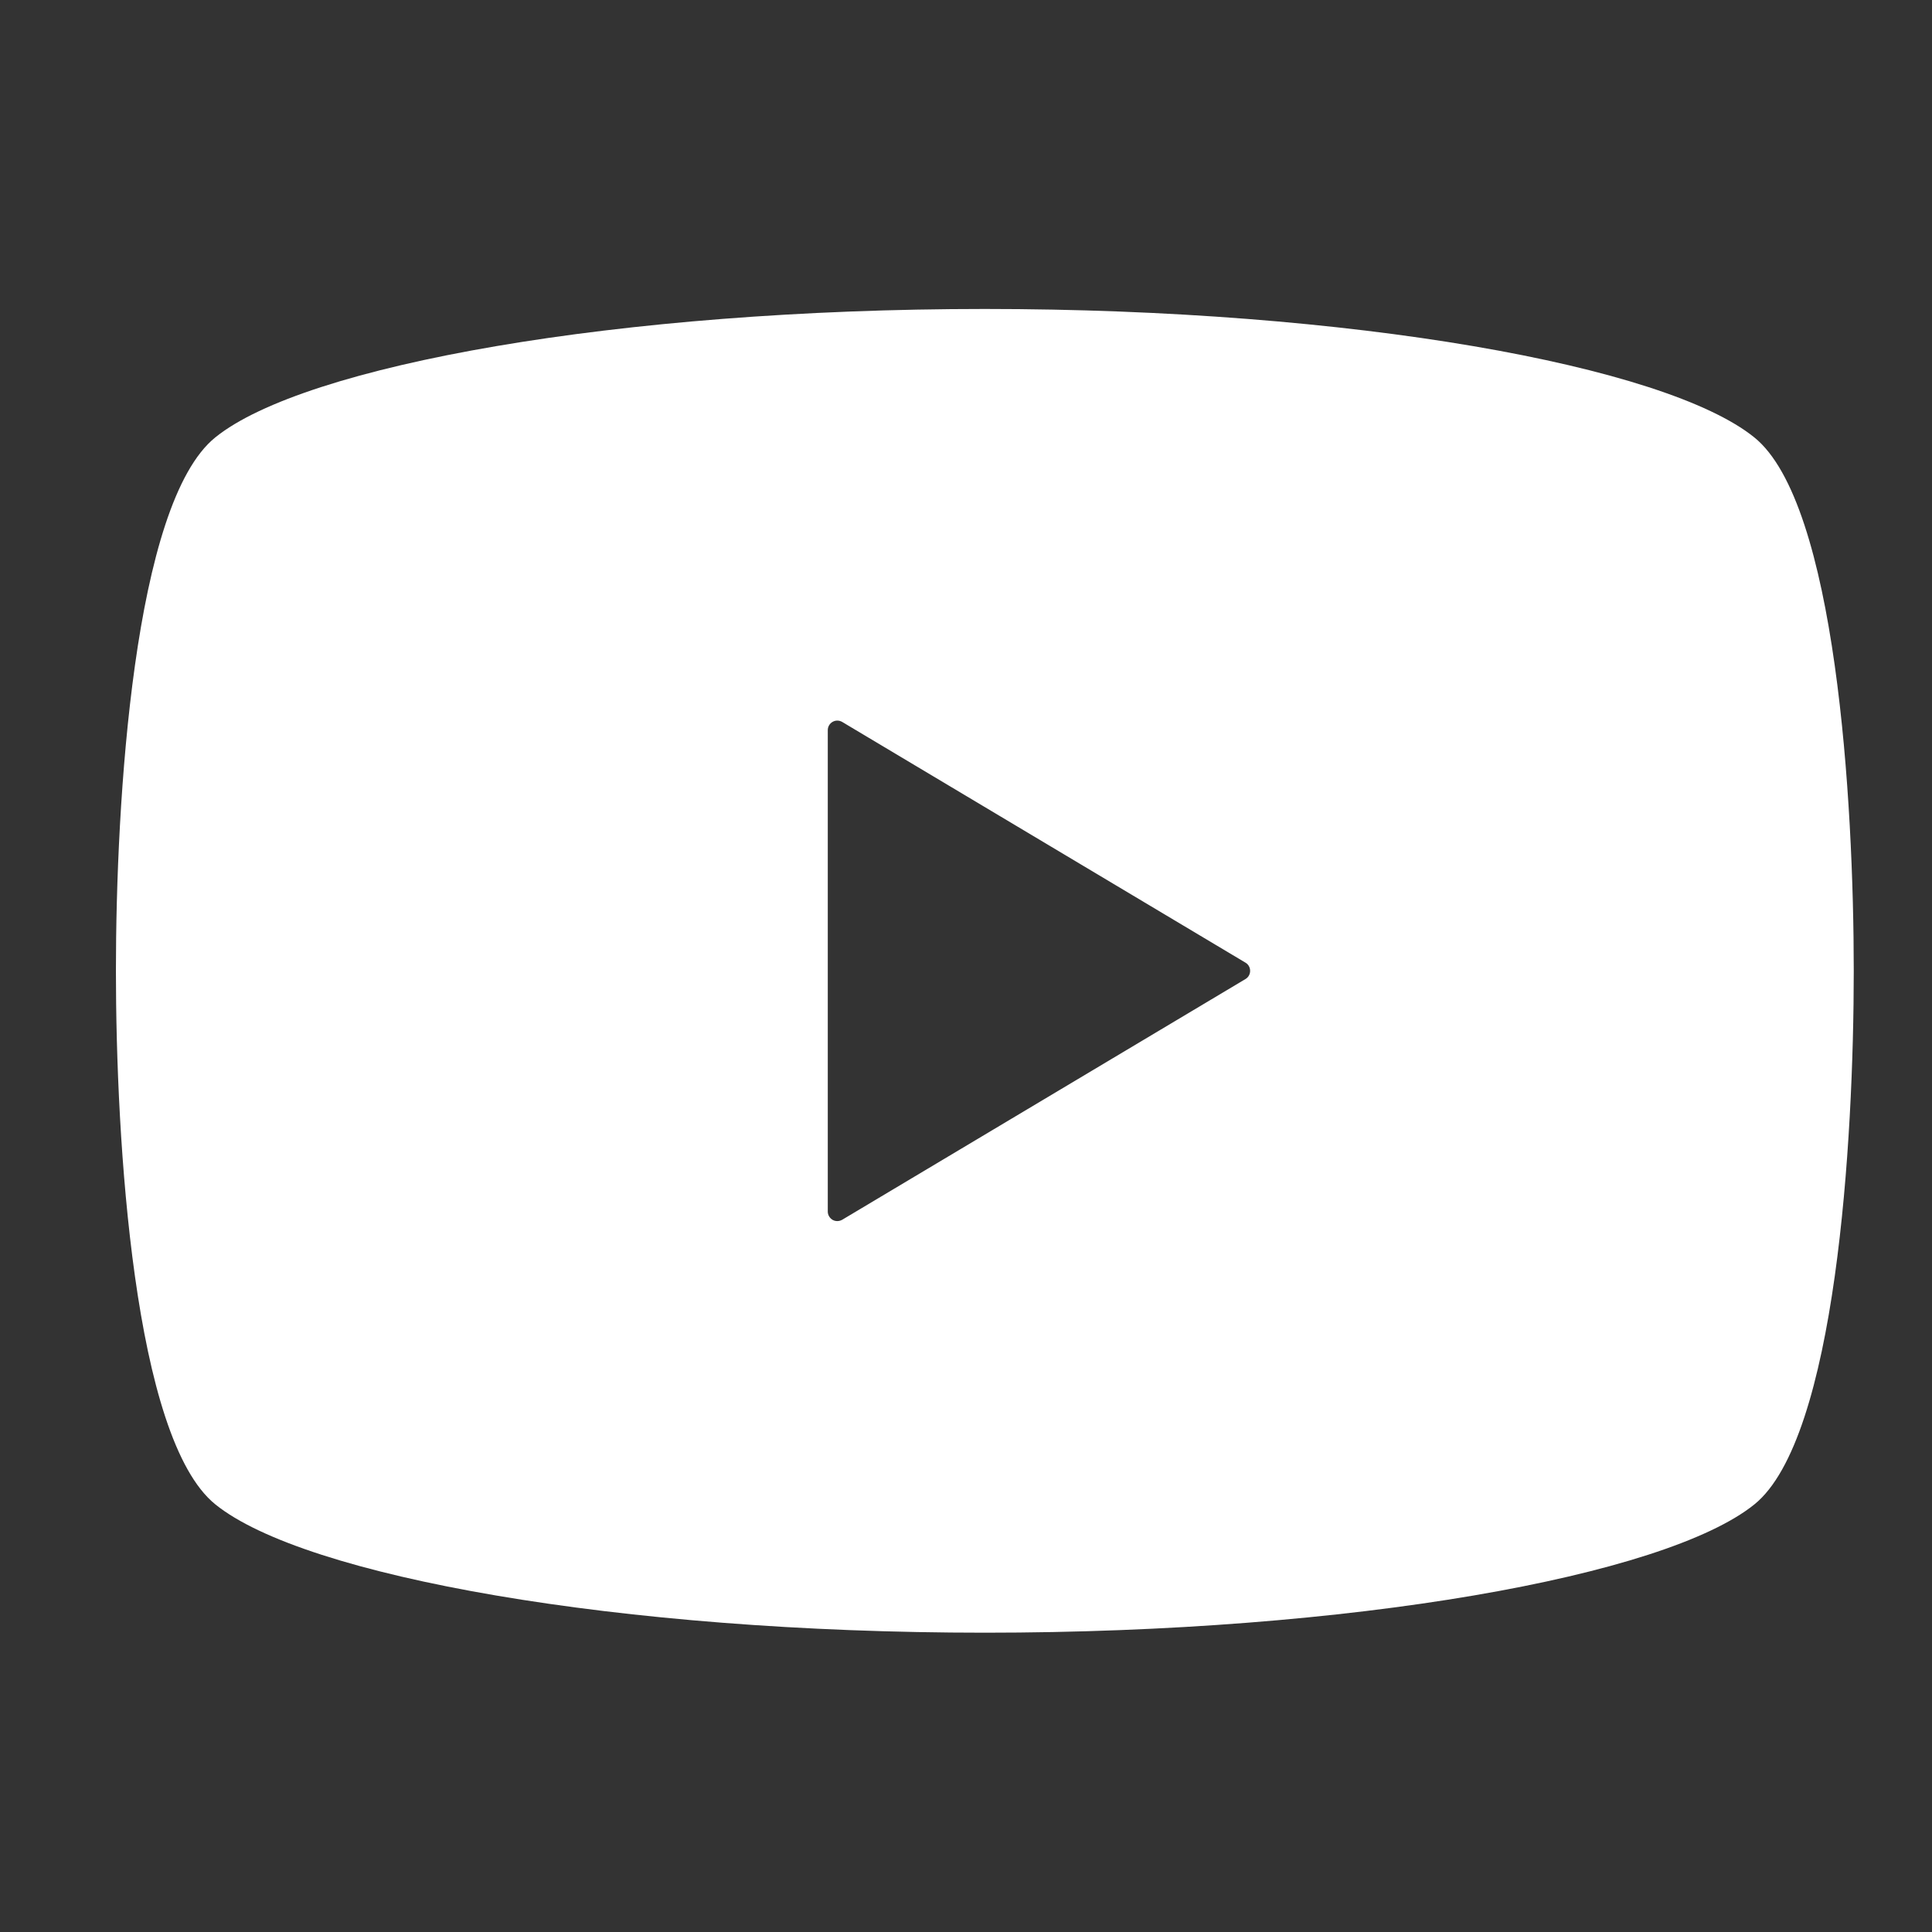
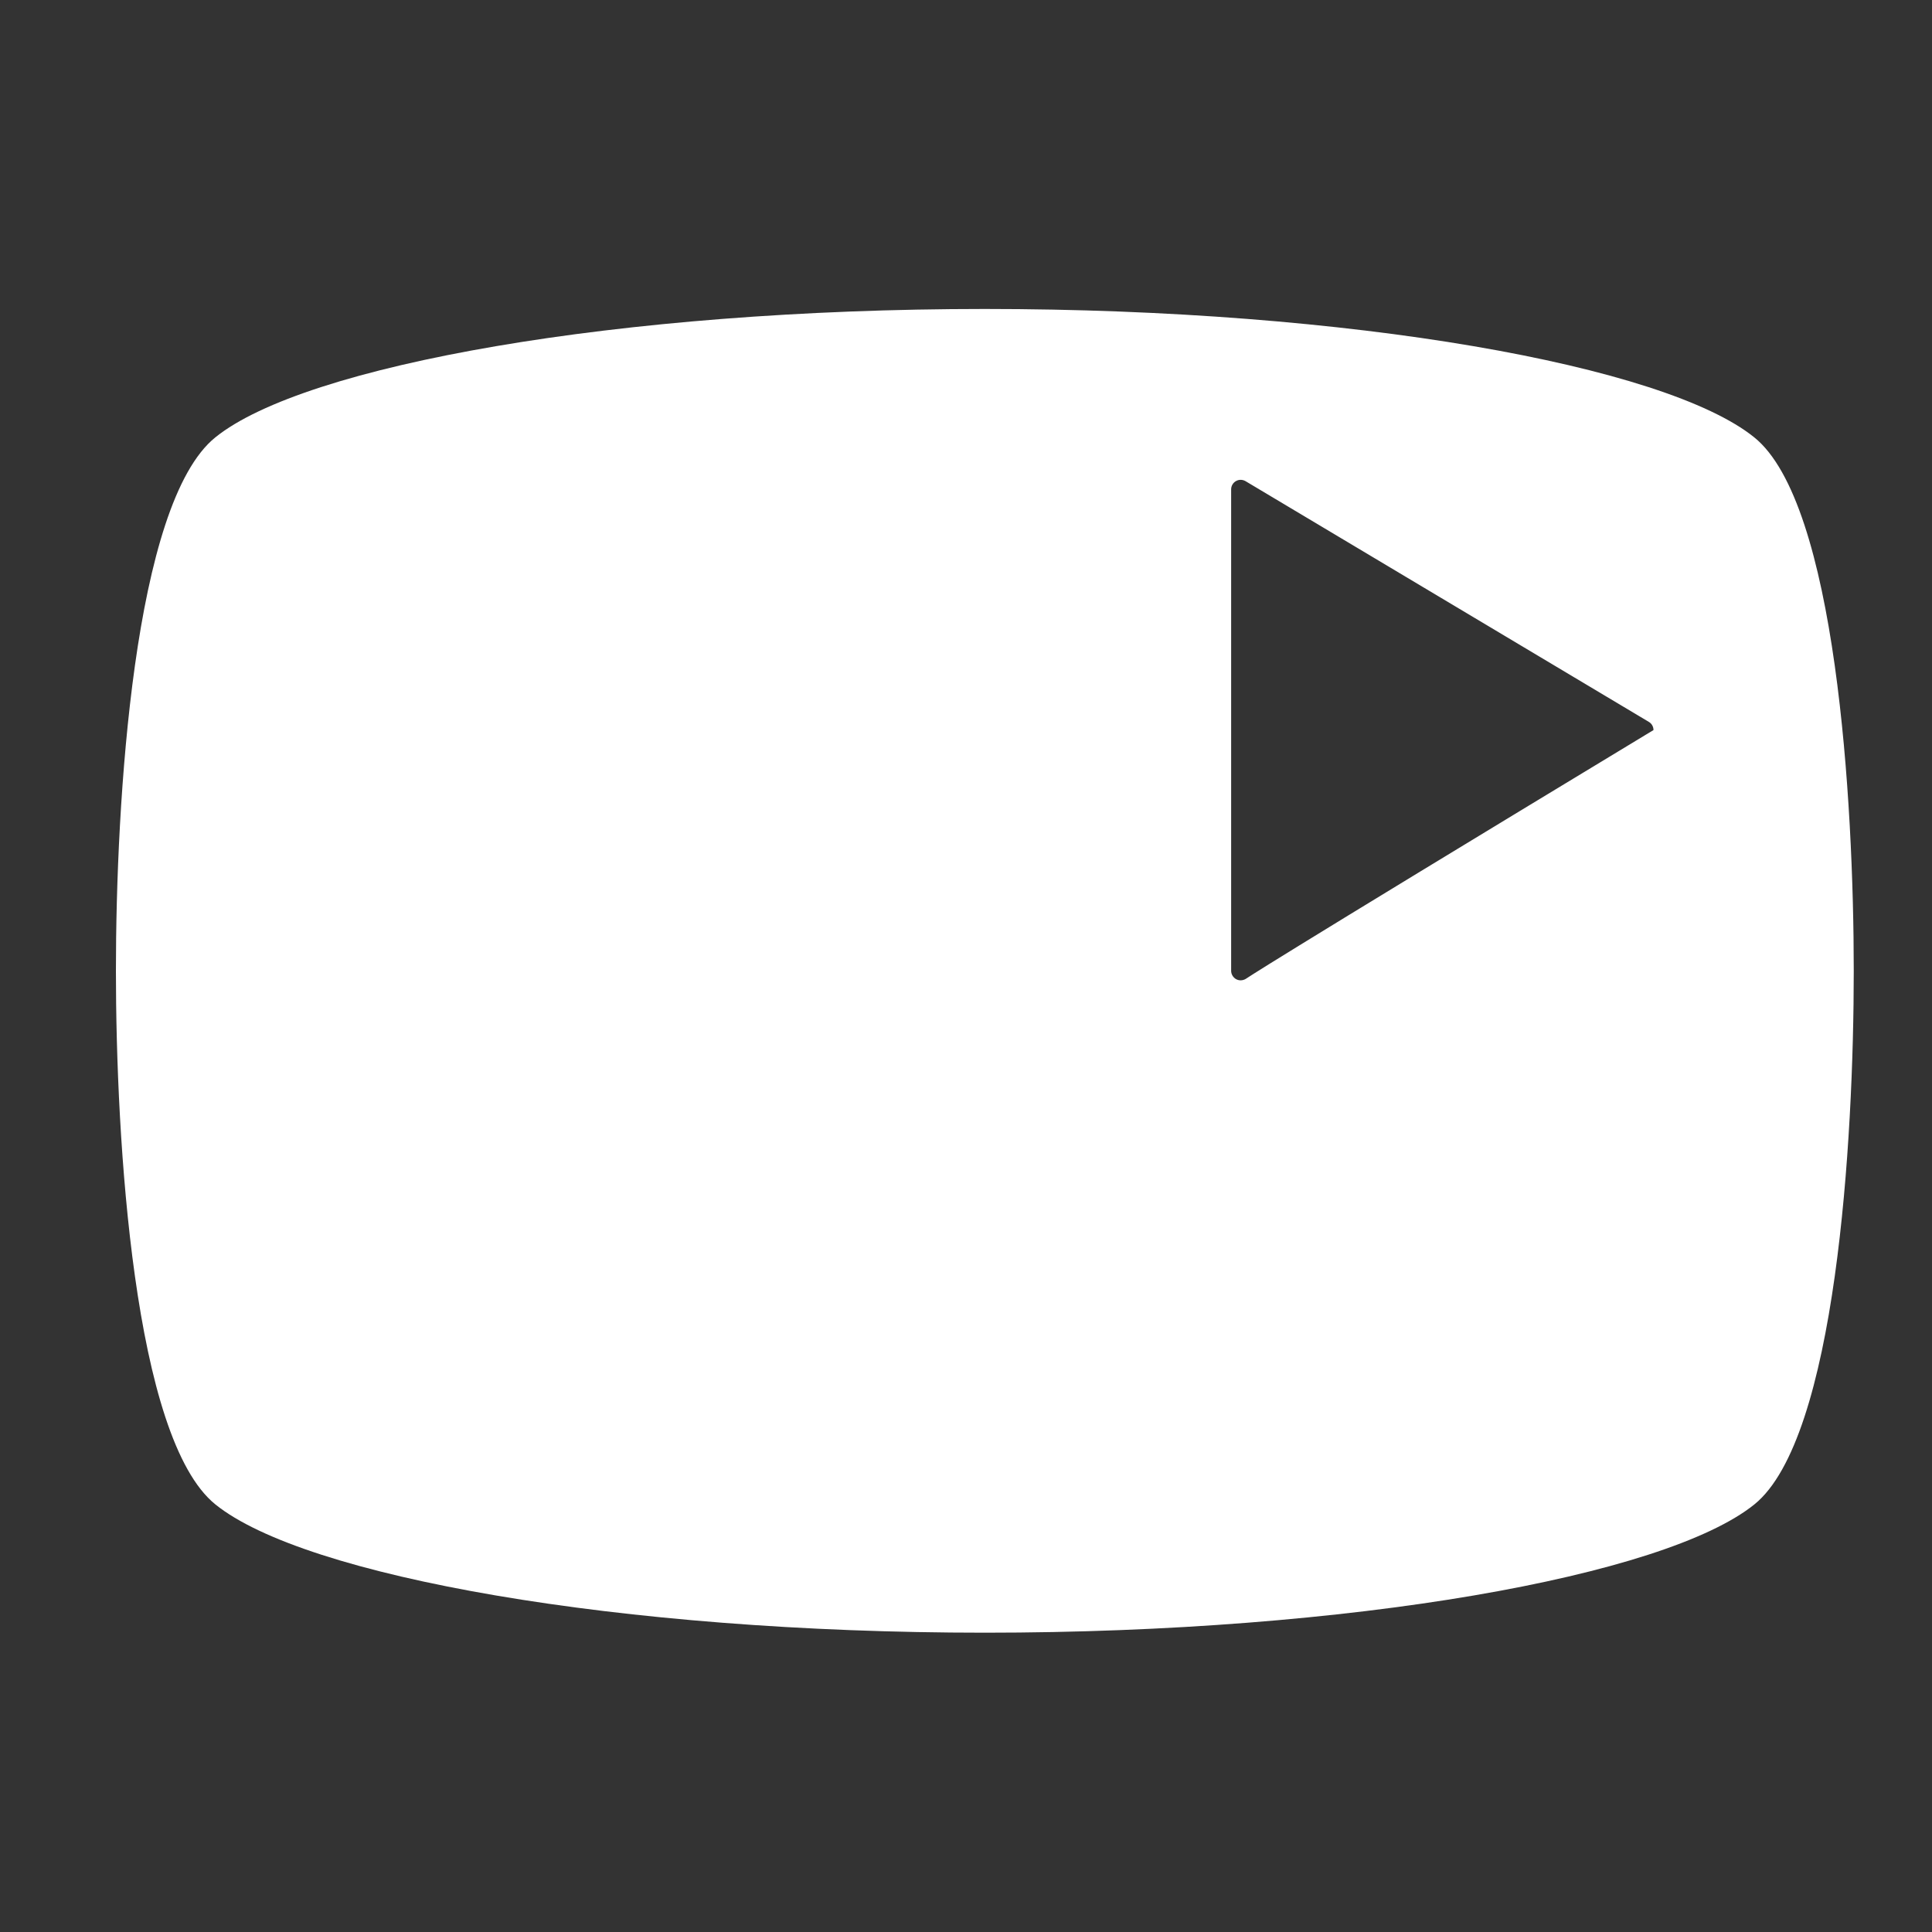
<svg xmlns="http://www.w3.org/2000/svg" version="1.1" id="レイヤー_1" x="0px" y="0px" width="50px" height="50px" viewBox="0 0 50 50" enable-background="new 0 0 50 50" xml:space="preserve">
  <rect x="0" y="0" width="50" height="50" fill="#333333" stroke="none" />
  <g>
-     <path fill="#FFFFFF" d="M45.4,11.319c-2.303-1.862-10.43-3.323-19.914-3.323c-9.482,0-17.609,1.46-19.913,3.323   C3.456,13.025,3,20.744,3,25.125c0,4.382,0.456,12.102,2.574,13.809c2.303,1.86,10.43,3.32,19.913,3.32   c9.484,0,17.611-1.46,19.916-3.32c2.117-1.707,2.572-9.427,2.572-13.809C47.975,20.744,47.52,13.025,45.4,11.319z M32.234,25.337   l-10.439,6.231c-0.077,0.043-0.17,0.046-0.247,0.002c-0.076-0.045-0.125-0.127-0.125-0.213v-6.232v-6.231   c0-0.088,0.049-0.17,0.125-0.213c0.077-0.044,0.17-0.042,0.247,0.002l10.439,6.231c0.074,0.043,0.119,0.124,0.119,0.211   C32.354,25.21,32.309,25.293,32.234,25.337z" />
+     <path fill="#FFFFFF" d="M45.4,11.319c-2.303-1.862-10.43-3.323-19.914-3.323c-9.482,0-17.609,1.46-19.913,3.323   C3.456,13.025,3,20.744,3,25.125c0,4.382,0.456,12.102,2.574,13.809c2.303,1.86,10.43,3.32,19.913,3.32   c9.484,0,17.611-1.46,19.916-3.32c2.117-1.707,2.572-9.427,2.572-13.809C47.975,20.744,47.52,13.025,45.4,11.319z M32.234,25.337   c-0.077,0.043-0.17,0.046-0.247,0.002c-0.076-0.045-0.125-0.127-0.125-0.213v-6.232v-6.231   c0-0.088,0.049-0.17,0.125-0.213c0.077-0.044,0.17-0.042,0.247,0.002l10.439,6.231c0.074,0.043,0.119,0.124,0.119,0.211   C32.354,25.21,32.309,25.293,32.234,25.337z" />
  </g>
</svg>